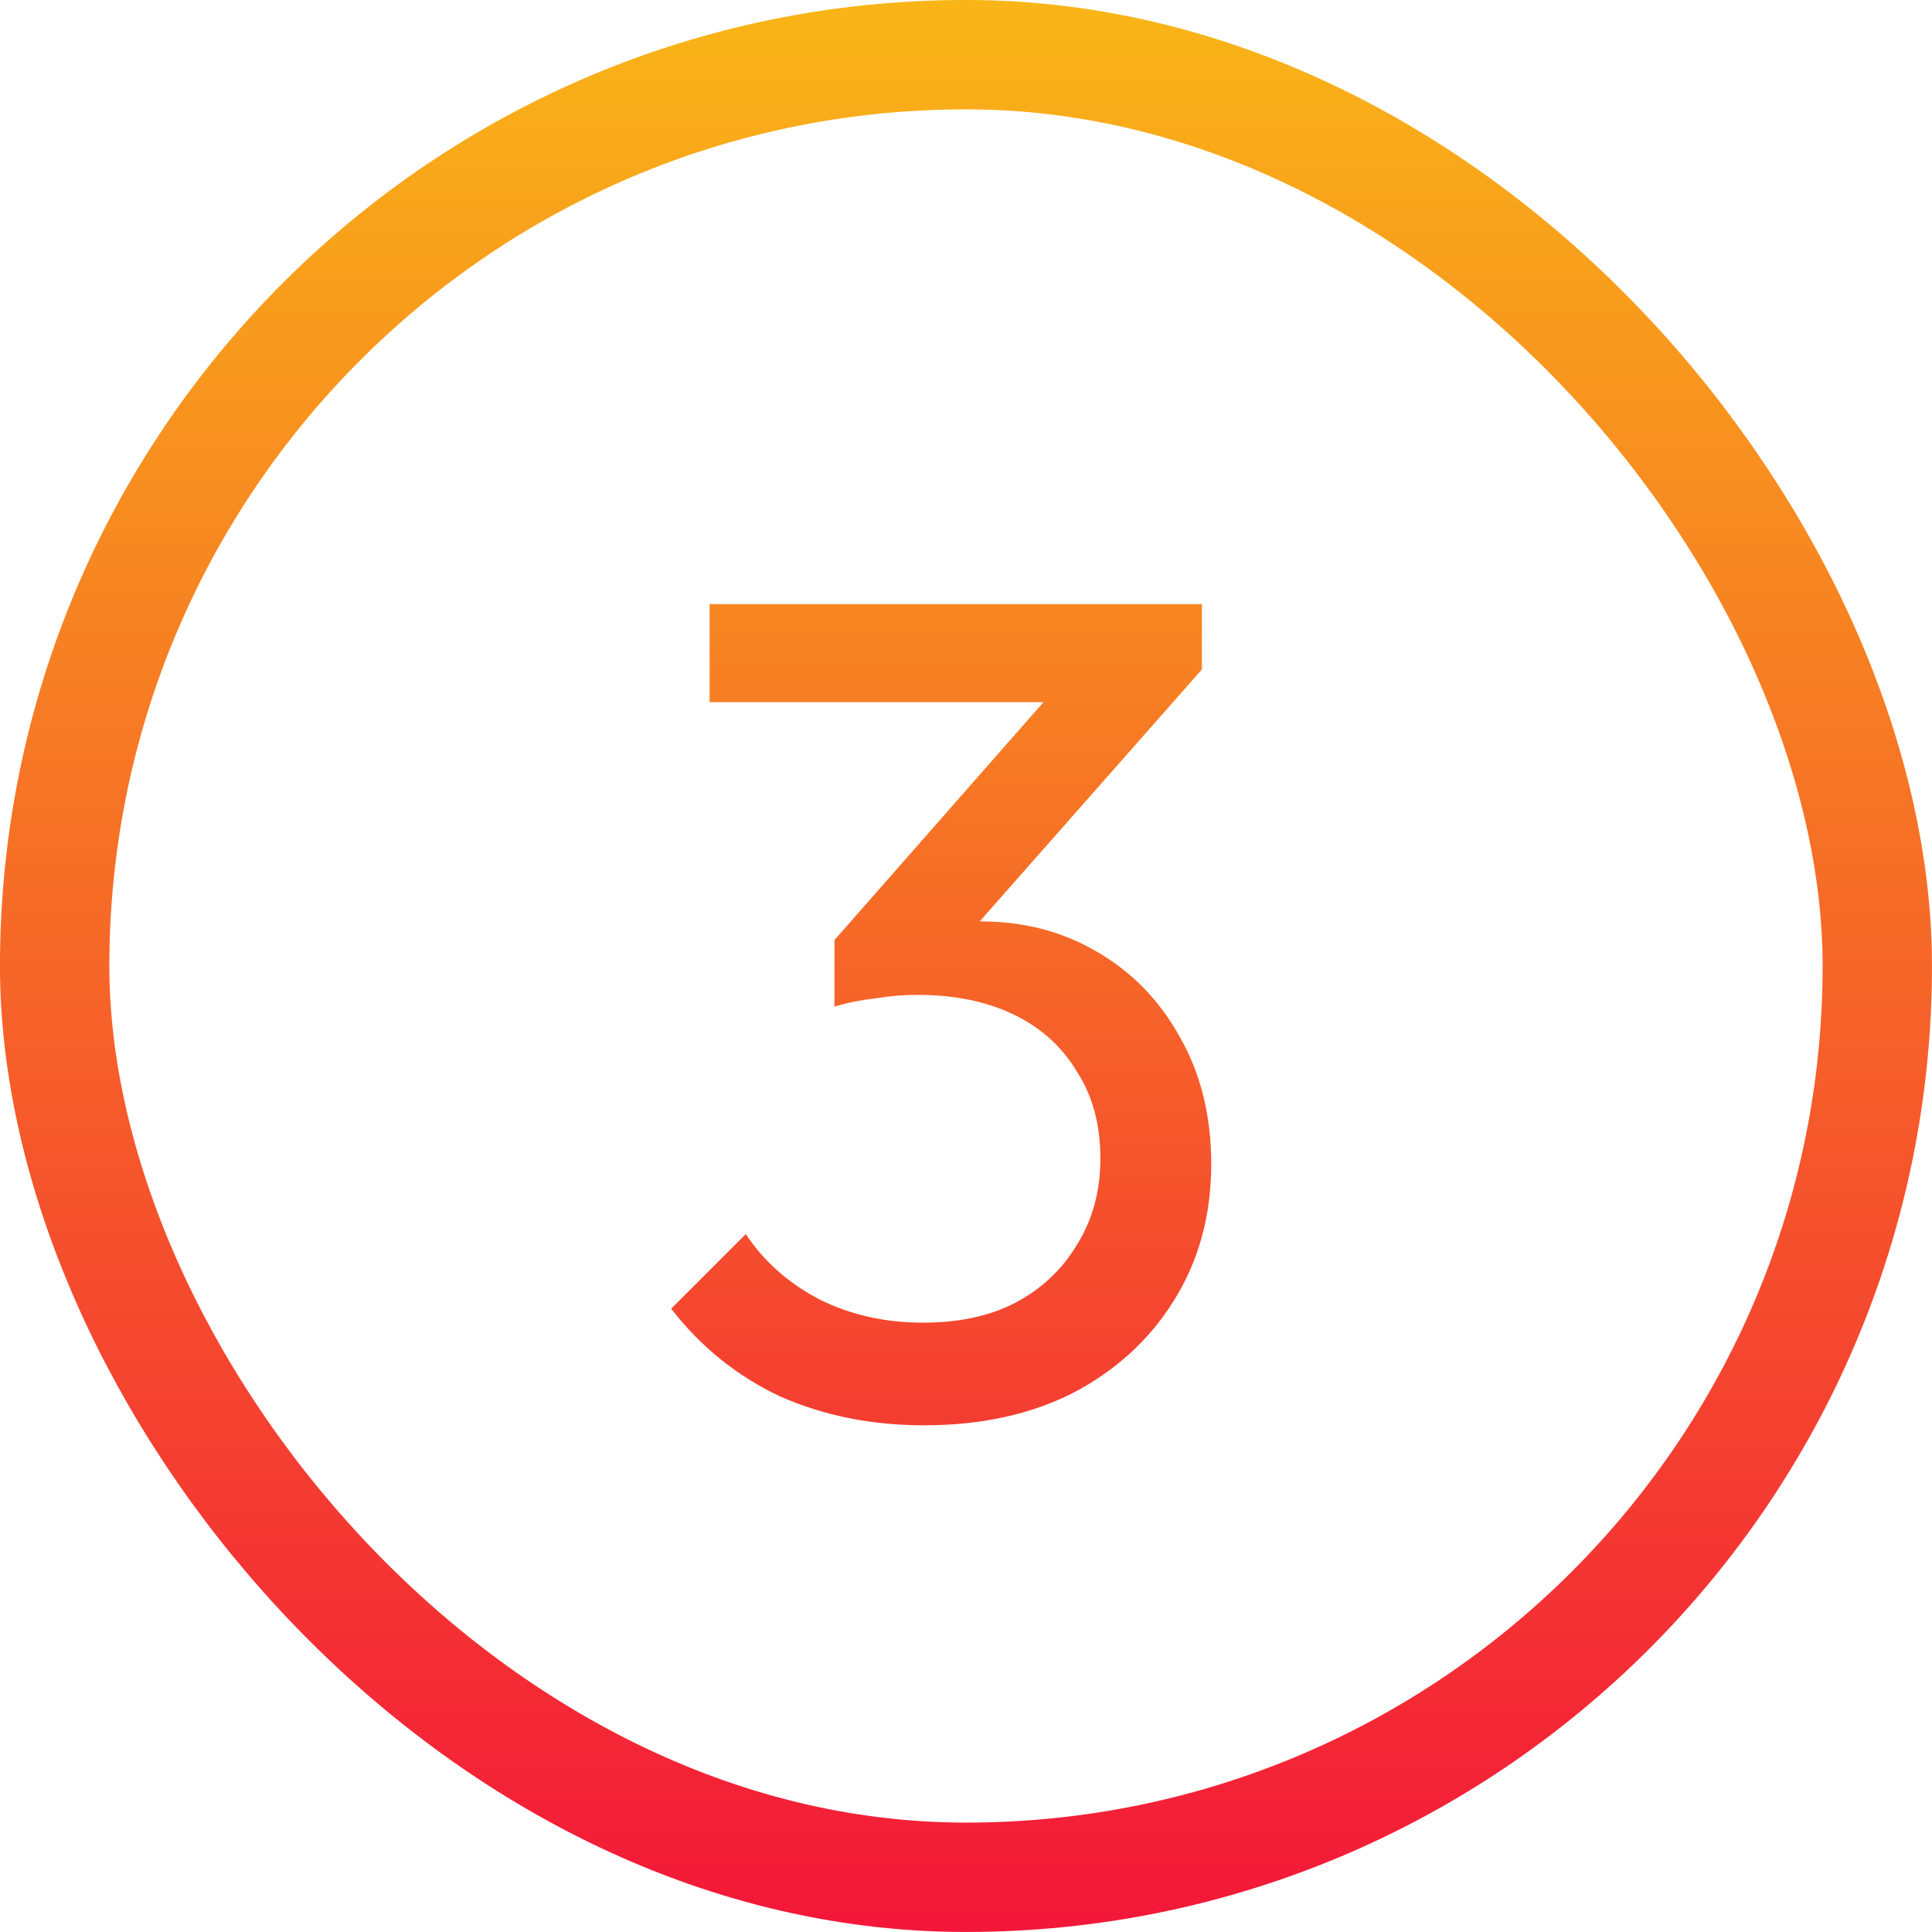
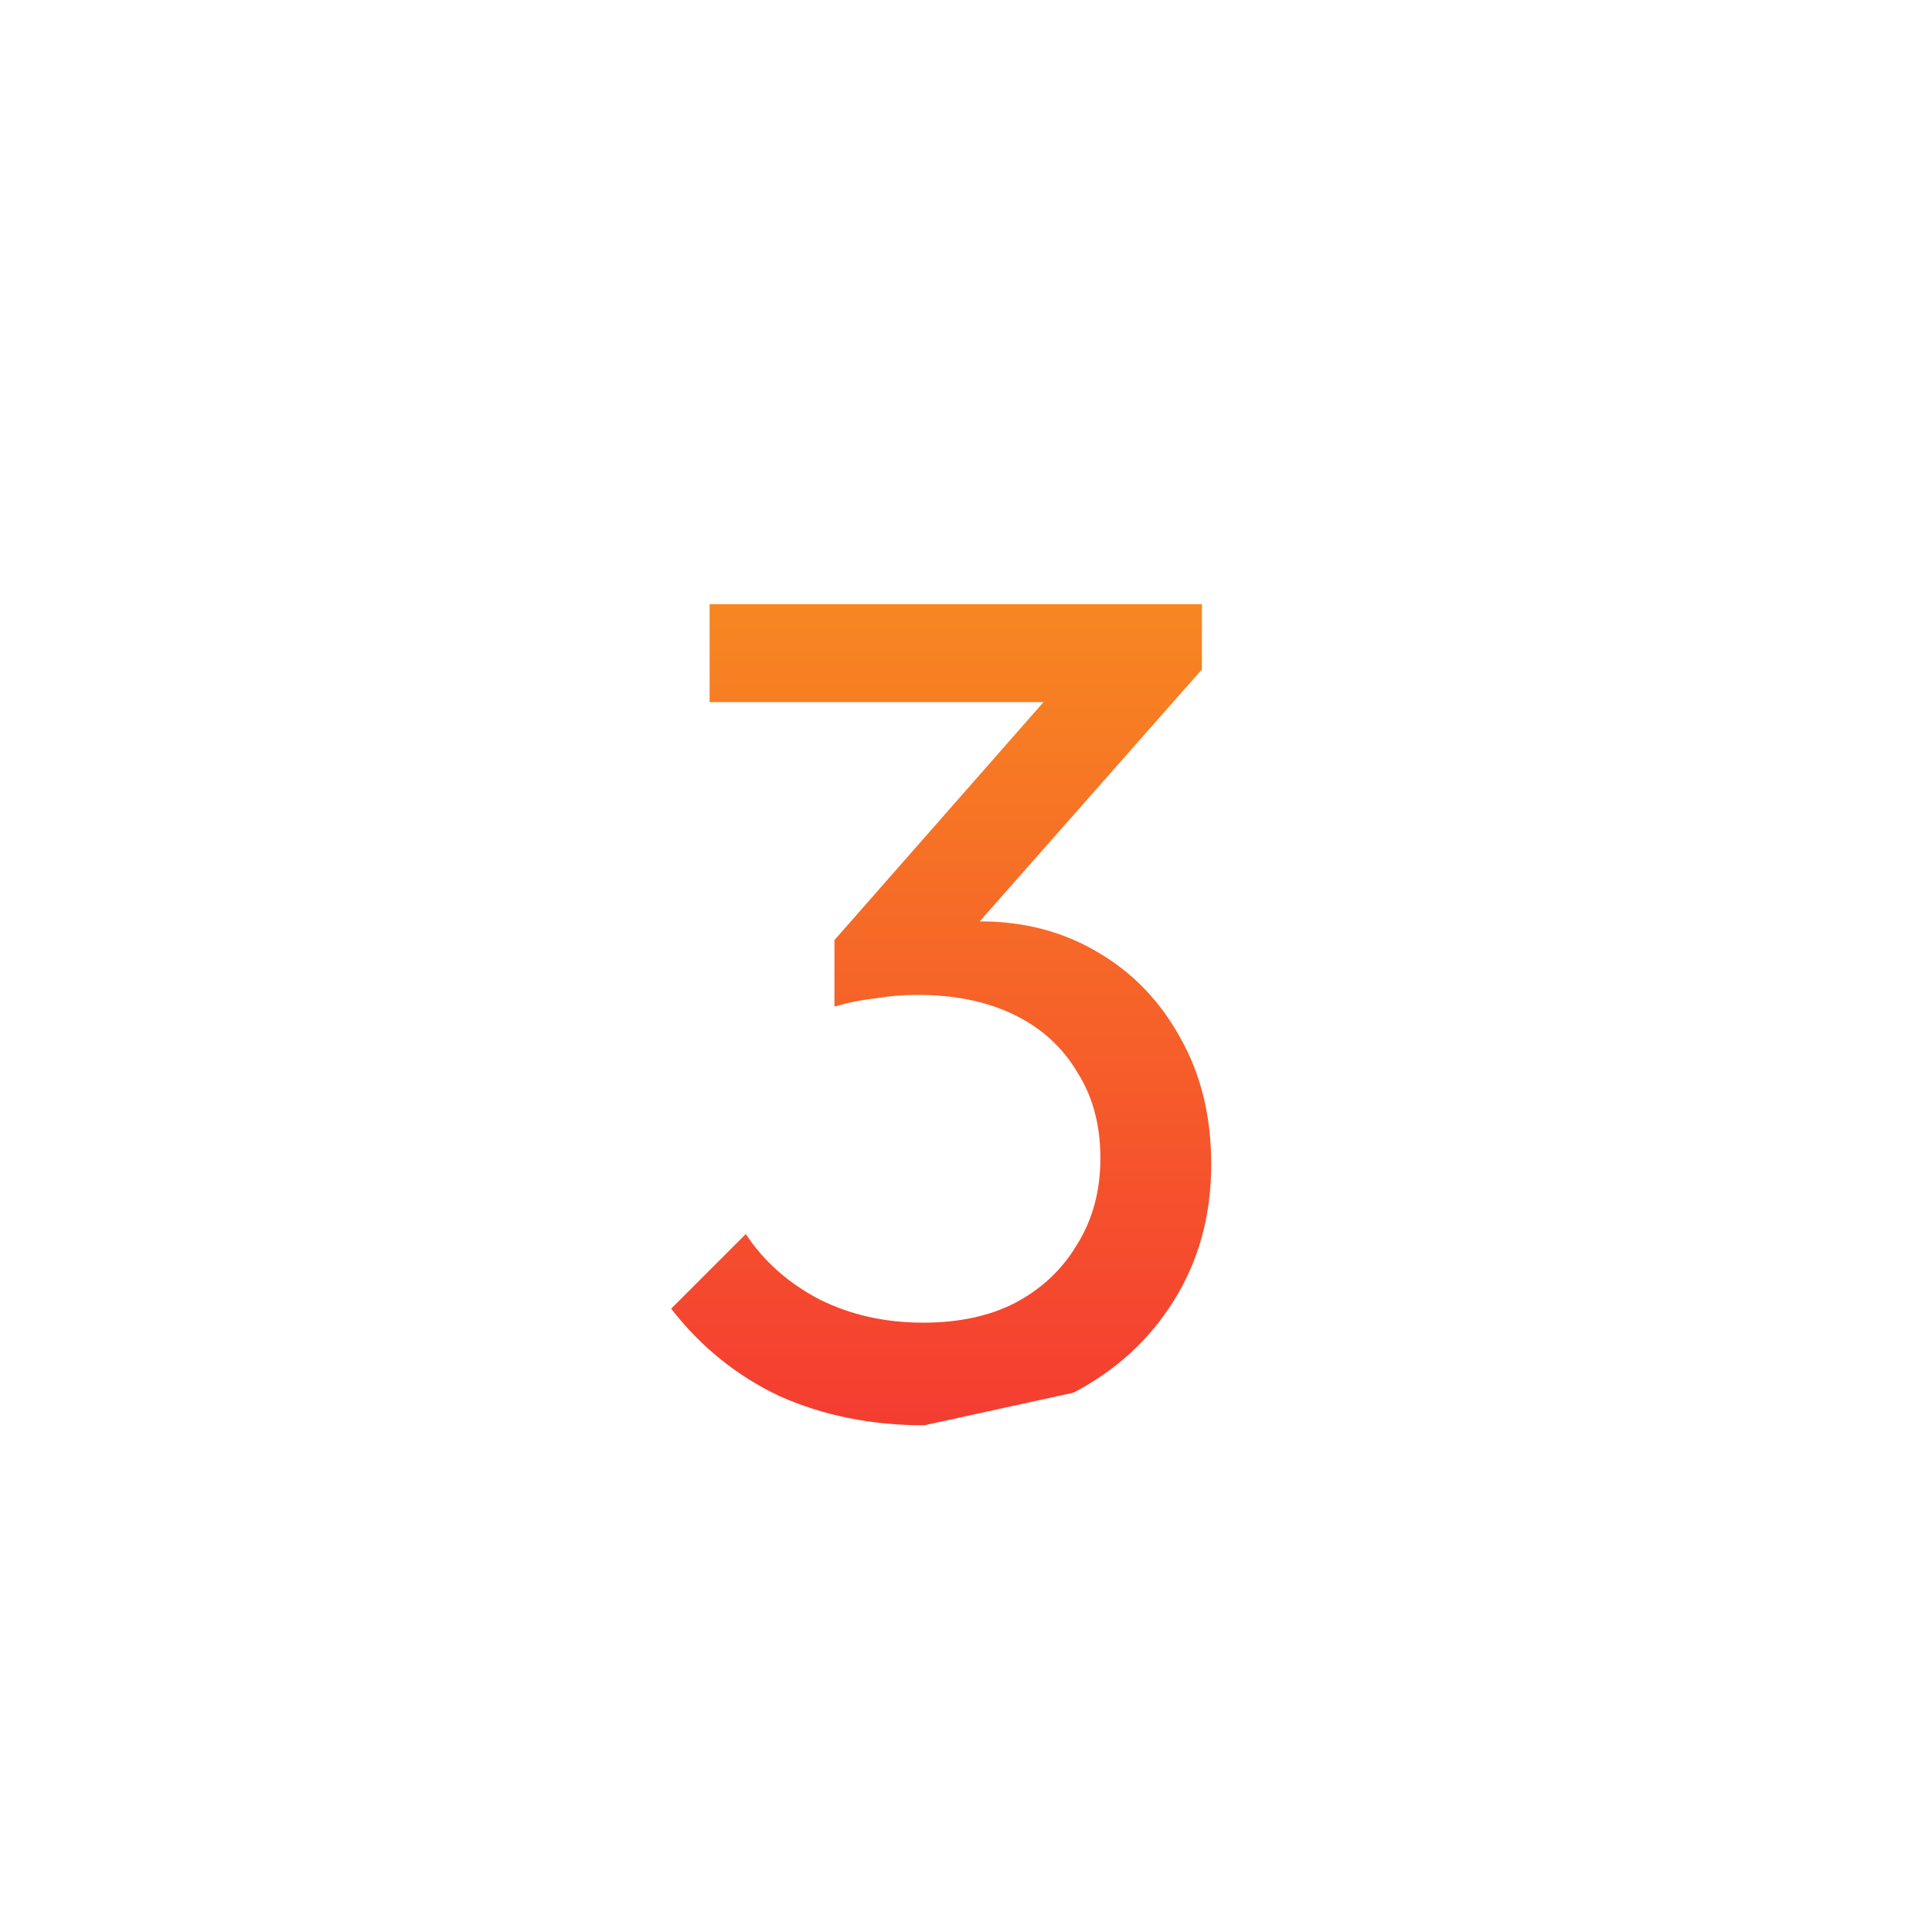
<svg xmlns="http://www.w3.org/2000/svg" width="41" height="41" viewBox="0 0 41 41" fill="none">
-   <rect x="1.16" y="1.16" width="38.679" height="38.679" rx="19.34" stroke="url(#paint0_linear_6_1427)" stroke-width="2.321" />
-   <path d="M19.614 30.247C18.492 30.247 17.469 30.041 16.545 29.629C15.637 29.2 14.87 28.581 14.243 27.772L15.827 26.188C16.206 26.765 16.726 27.227 17.387 27.574C18.047 27.904 18.781 28.069 19.59 28.069C20.349 28.069 21.001 27.929 21.545 27.648C22.106 27.351 22.544 26.939 22.857 26.411C23.187 25.883 23.352 25.272 23.352 24.579C23.352 23.869 23.187 23.259 22.857 22.747C22.544 22.219 22.098 21.814 21.52 21.534C20.943 21.253 20.258 21.113 19.466 21.113C19.169 21.113 18.872 21.138 18.575 21.187C18.278 21.22 17.989 21.278 17.708 21.361L18.698 20.024C19.012 19.875 19.35 19.76 19.713 19.677C20.076 19.595 20.44 19.553 20.803 19.553C21.727 19.553 22.552 19.768 23.278 20.197C24.021 20.626 24.607 21.229 25.036 22.004C25.481 22.78 25.704 23.679 25.704 24.703C25.704 25.792 25.44 26.757 24.912 27.599C24.4 28.424 23.691 29.076 22.783 29.554C21.875 30.017 20.819 30.247 19.614 30.247ZM17.708 21.361V19.95L22.733 14.231L25.506 14.207L20.332 20.073L17.708 21.361ZM15.059 14.9V12.82H25.506V14.207L23.476 14.9H15.059Z" fill="url(#paint1_linear_6_1427)" />
+   <path d="M19.614 30.247C18.492 30.247 17.469 30.041 16.545 29.629C15.637 29.2 14.87 28.581 14.243 27.772L15.827 26.188C16.206 26.765 16.726 27.227 17.387 27.574C18.047 27.904 18.781 28.069 19.59 28.069C20.349 28.069 21.001 27.929 21.545 27.648C22.106 27.351 22.544 26.939 22.857 26.411C23.187 25.883 23.352 25.272 23.352 24.579C23.352 23.869 23.187 23.259 22.857 22.747C22.544 22.219 22.098 21.814 21.52 21.534C20.943 21.253 20.258 21.113 19.466 21.113C19.169 21.113 18.872 21.138 18.575 21.187C18.278 21.22 17.989 21.278 17.708 21.361L18.698 20.024C19.012 19.875 19.35 19.76 19.713 19.677C20.076 19.595 20.44 19.553 20.803 19.553C21.727 19.553 22.552 19.768 23.278 20.197C24.021 20.626 24.607 21.229 25.036 22.004C25.481 22.78 25.704 23.679 25.704 24.703C25.704 25.792 25.44 26.757 24.912 27.599C24.4 28.424 23.691 29.076 22.783 29.554ZM17.708 21.361V19.95L22.733 14.231L25.506 14.207L20.332 20.073L17.708 21.361ZM15.059 14.9V12.82H25.506V14.207L23.476 14.9H15.059Z" fill="url(#paint1_linear_6_1427)" />
  <defs>
    <linearGradient id="paint0_linear_6_1427" x1="20.5" y1="0" x2="20.5" y2="41" gradientUnits="userSpaceOnUse">
      <stop stop-color="#F9B517" />
      <stop offset="1" stop-color="#F31739" />
    </linearGradient>
    <linearGradient id="paint1_linear_6_1427" x1="20.5" y1="2" x2="20.5" y2="39" gradientUnits="userSpaceOnUse">
      <stop stop-color="#F9B517" />
      <stop offset="1" stop-color="#F31739" />
    </linearGradient>
  </defs>
</svg>